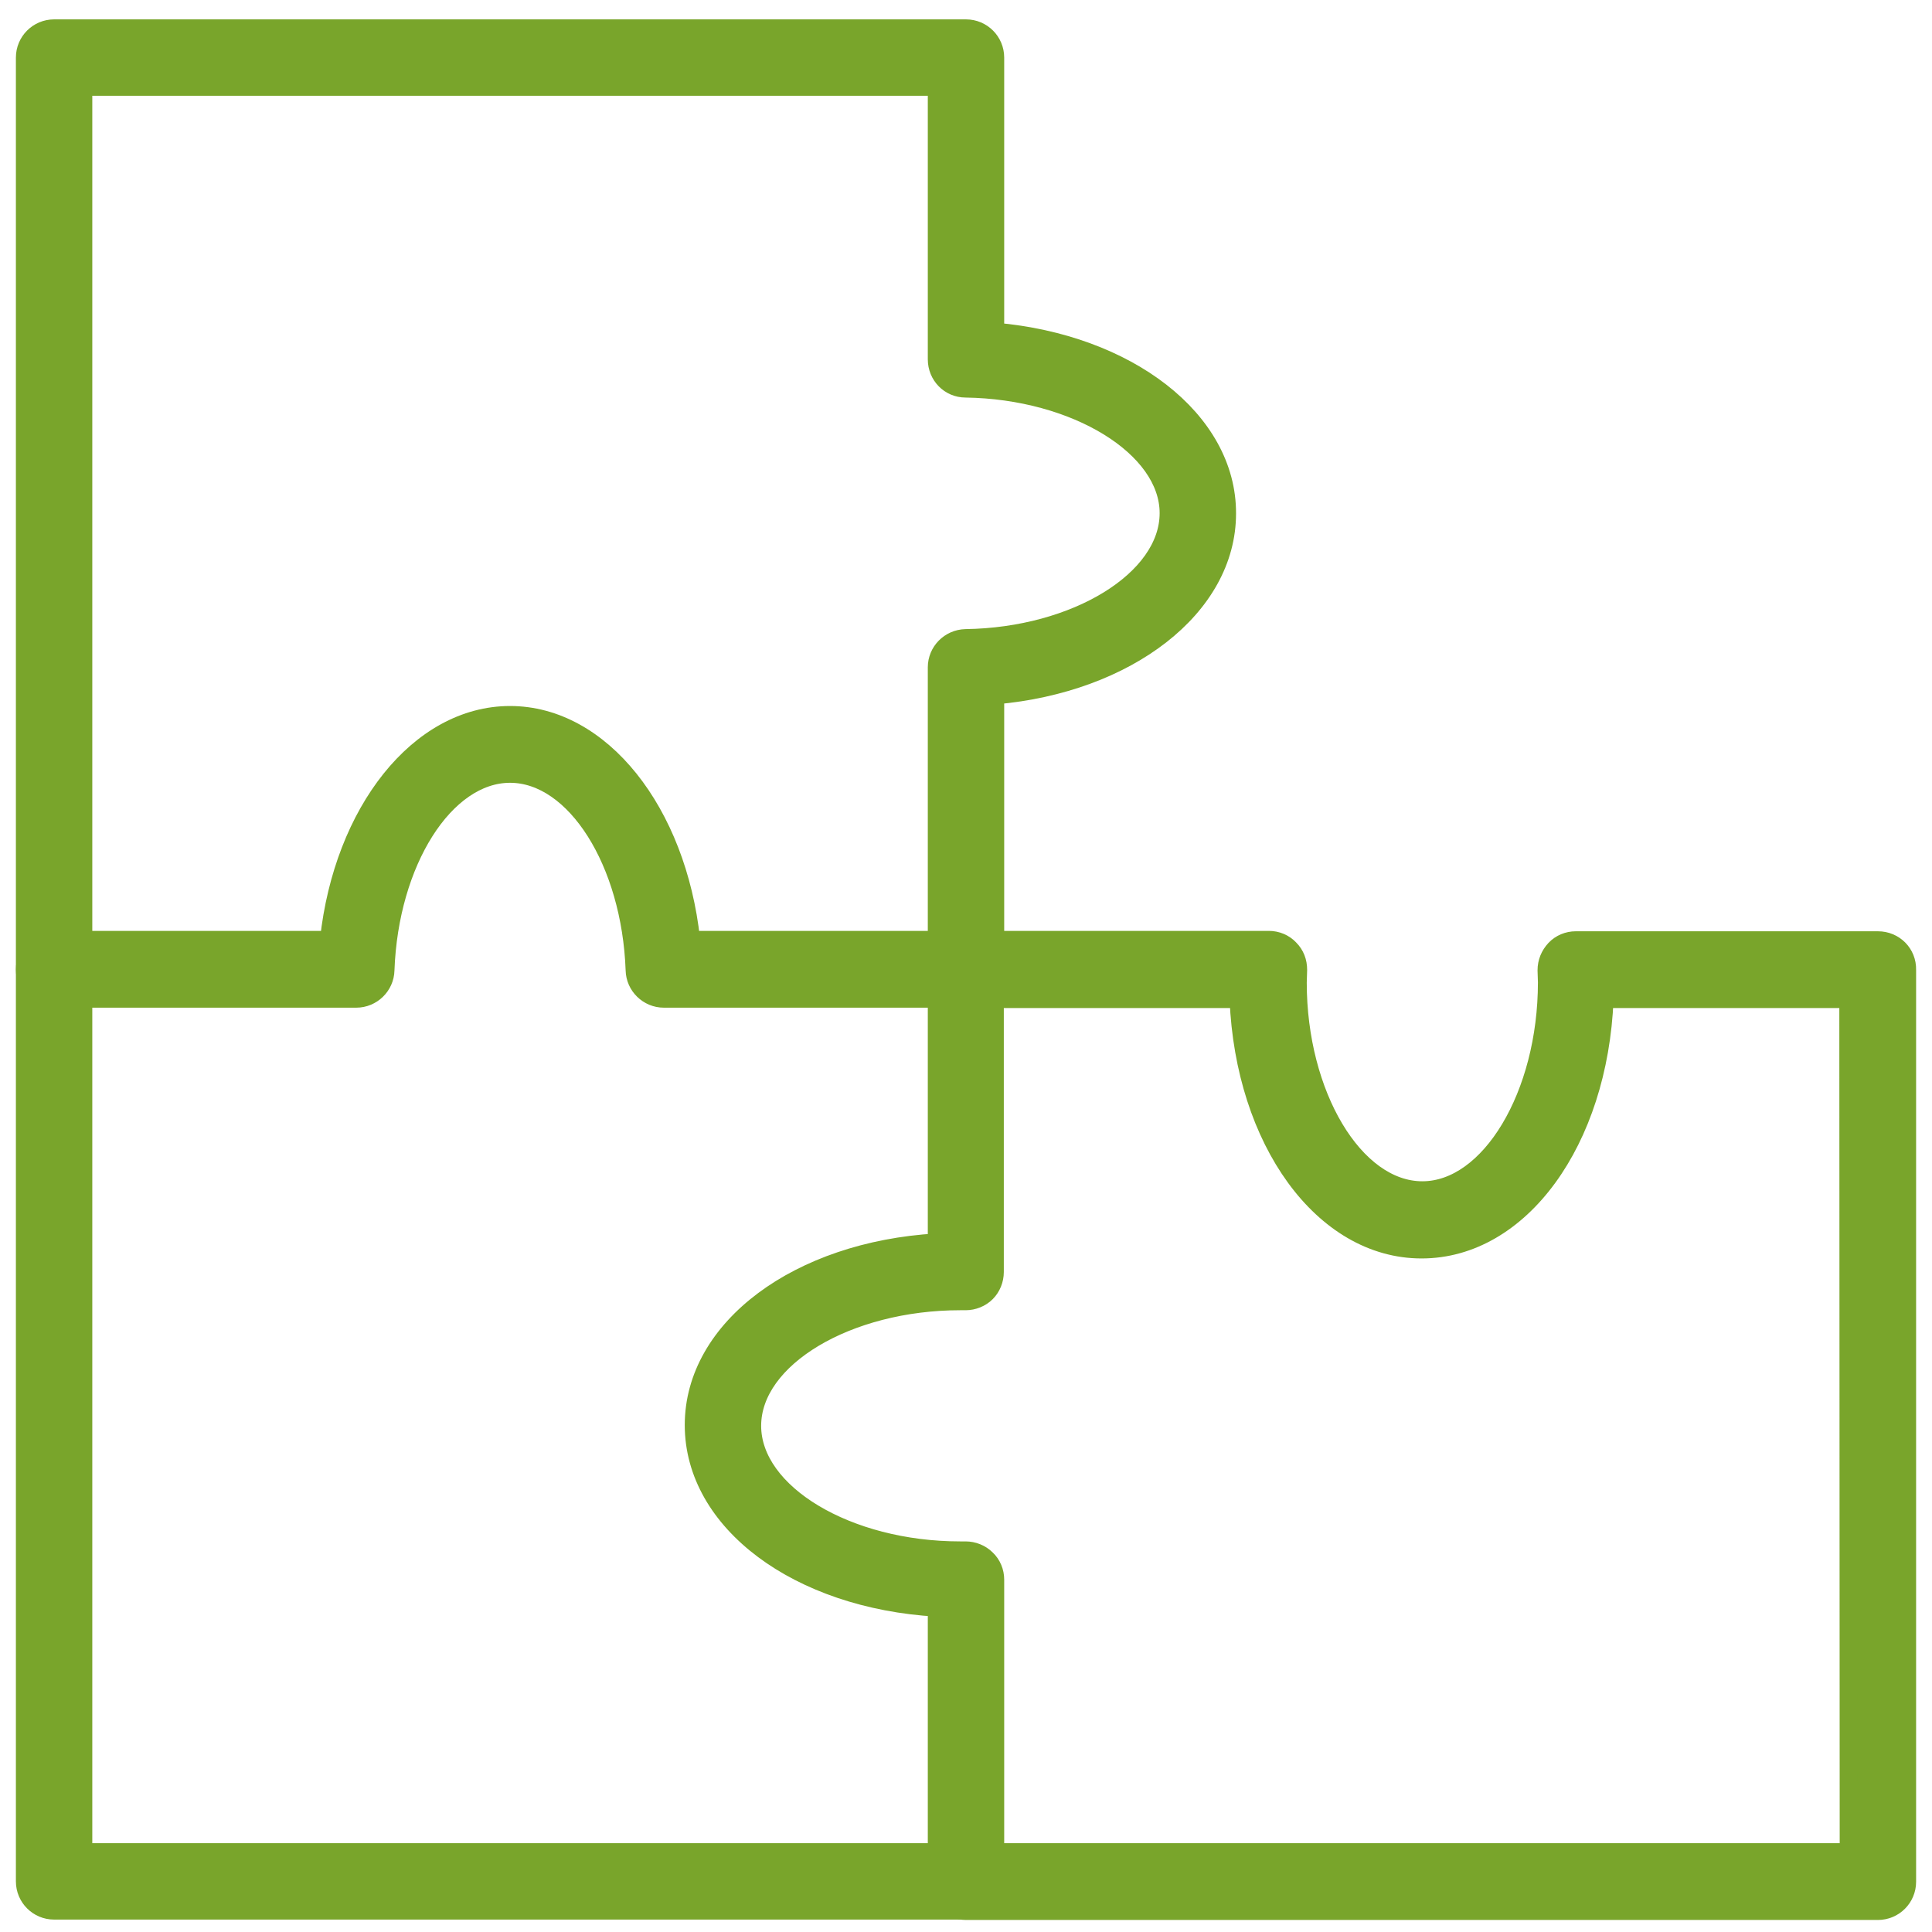
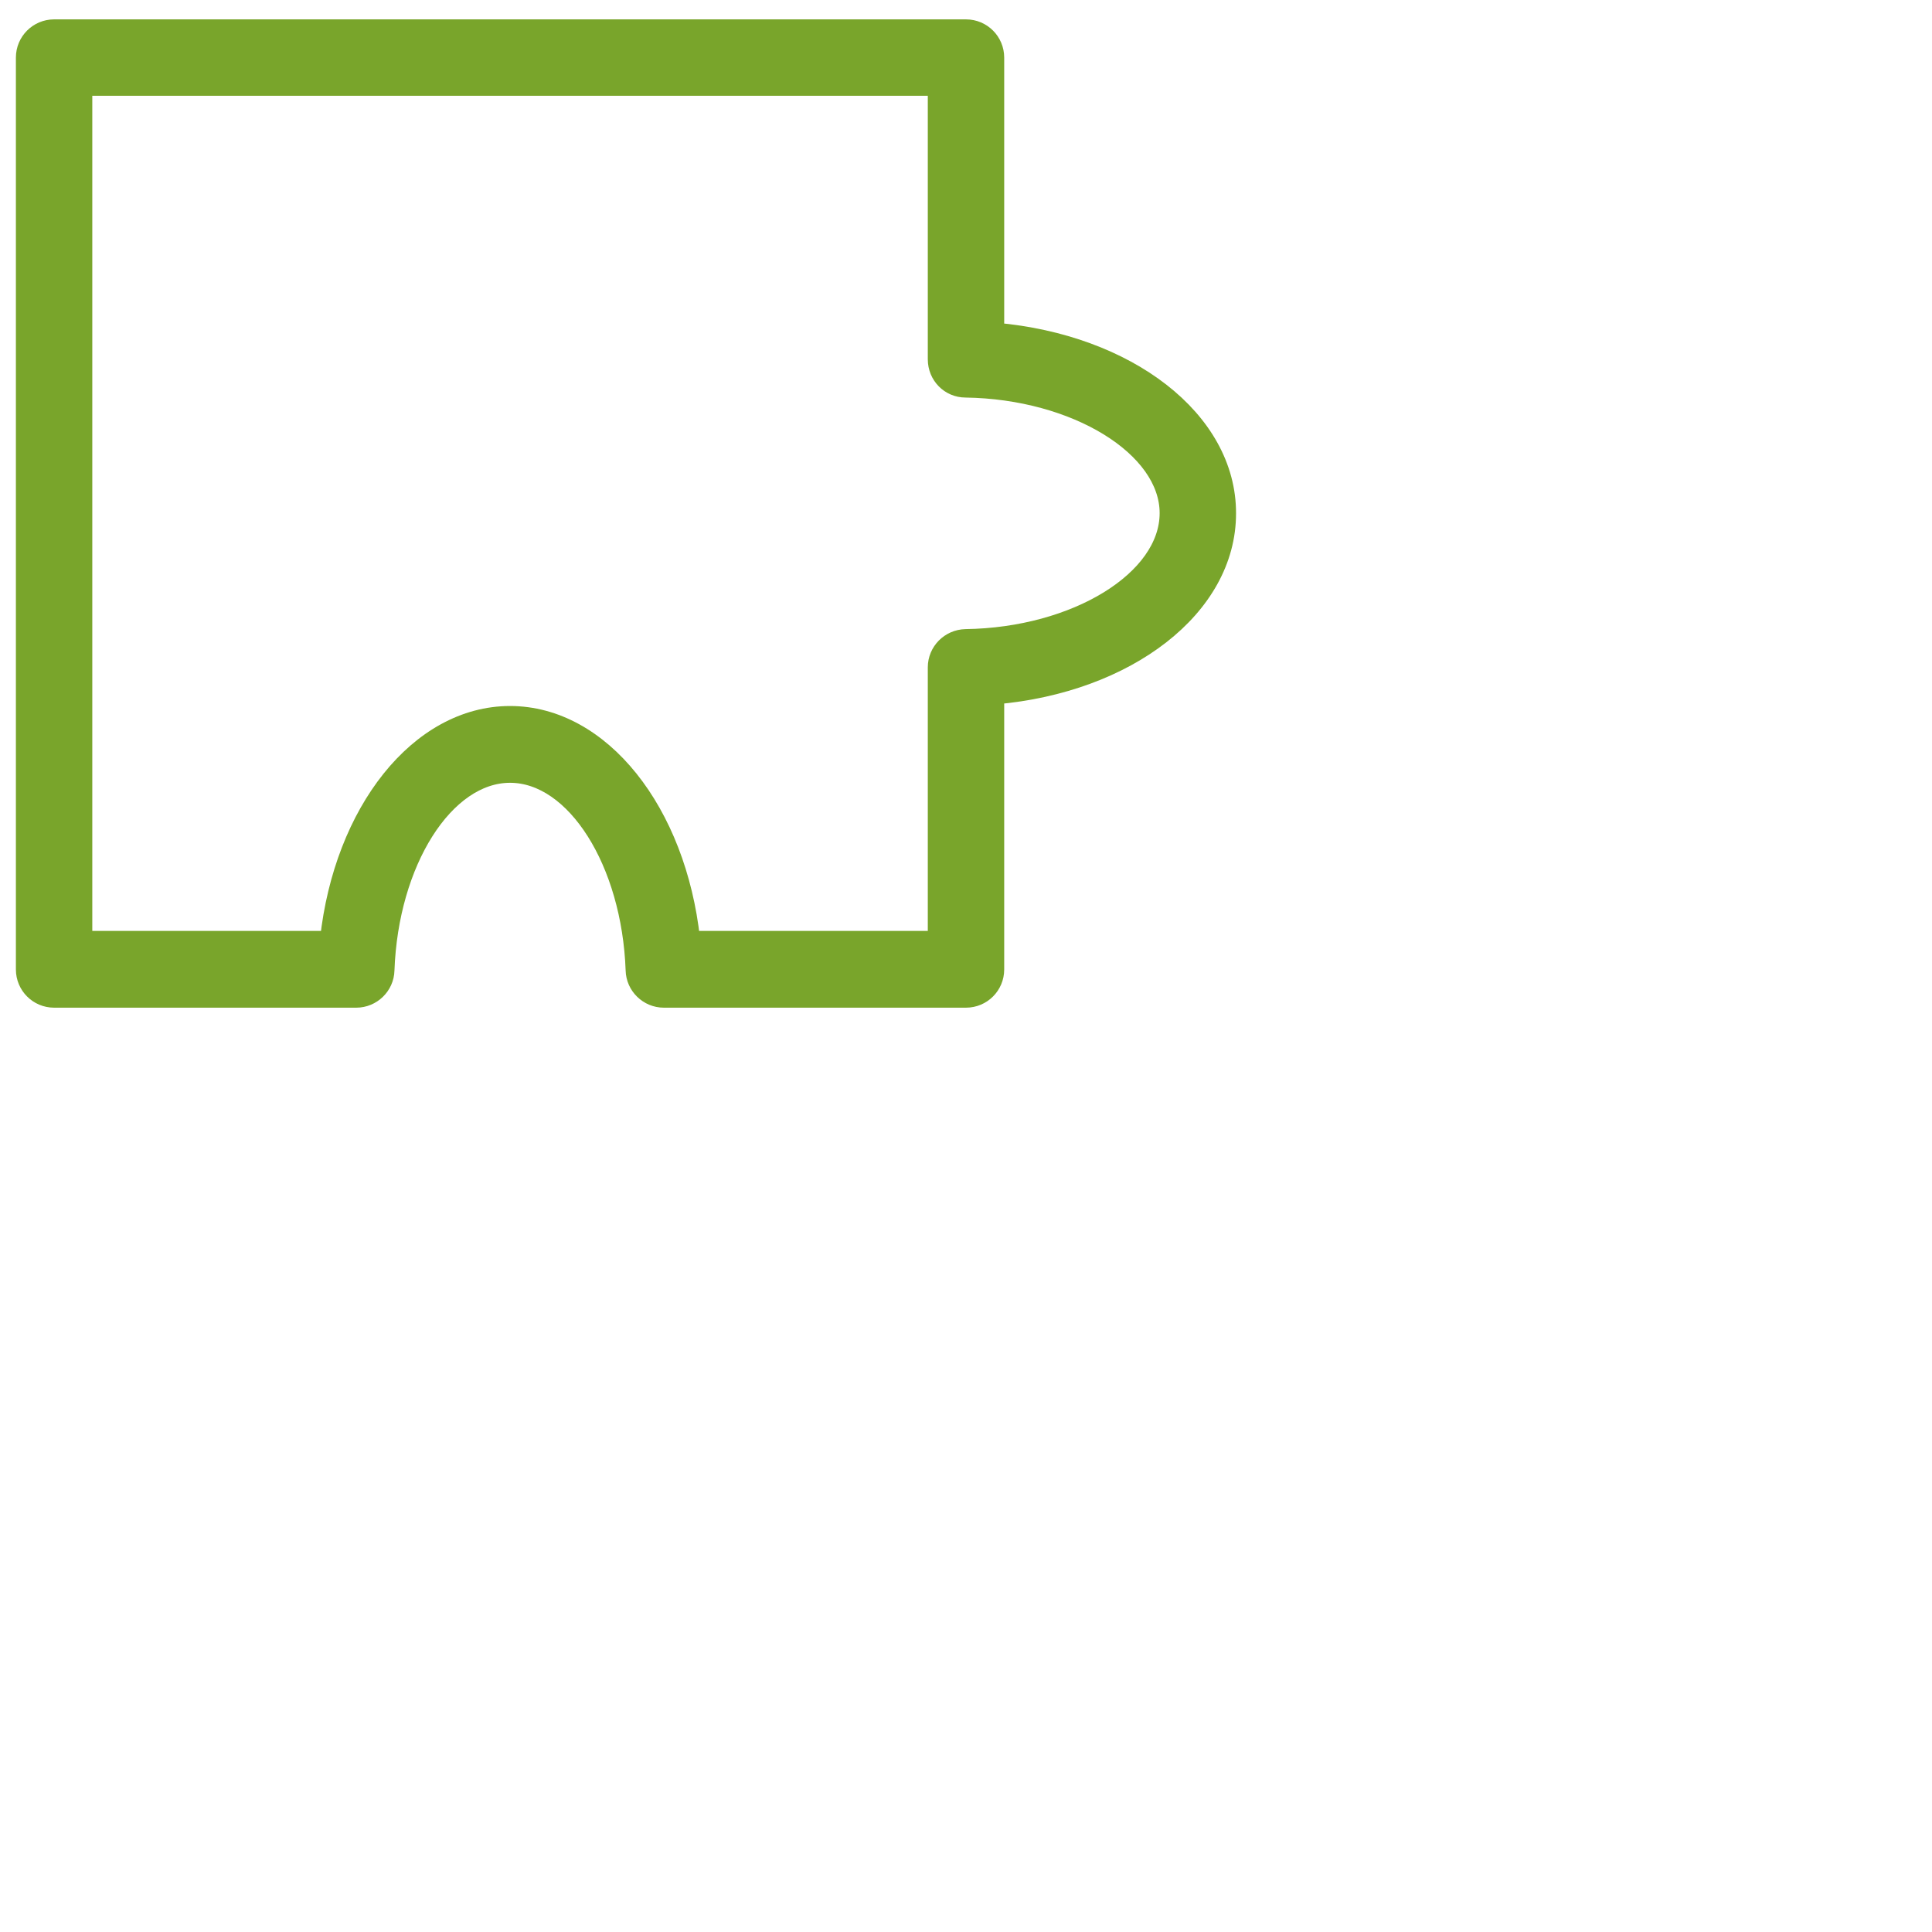
<svg xmlns="http://www.w3.org/2000/svg" version="1.1" id="Capa_1" x="0px" y="0px" viewBox="0 0 500 500" style="enable-background:new 0 0 500 500;" xml:space="preserve">
  <style type="text/css">
	.st0{fill:#79A52B;stroke:#79A52B;stroke-width:4.572;stroke-miterlimit:10;}
</style>
  <g>
    <g>
      <g>
-         <path class="st0" d="M250,479.3H21.6V250.9c0-4.2-3.4-7.6-7.6-7.6s-7.6,3.4-7.6,7.6v236c0,4.2,3.4,7.6,7.6,7.6h236     c4.2,0,7.6-3.4,7.6-7.6C257.6,482.7,254.2,479.3,250,479.3z" />
-       </g>
+         </g>
    </g>
    <g>
      <g>
        <path class="st0" d="M257.6,85.8V14.9c0-4.2-3.4-7.6-7.6-7.6H14c-4.2,0-7.6,3.4-7.6,7.6v236c0,4.2,3.4,7.6,7.6,7.6h78.2     c4.1,0,7.5-3.3,7.6-7.4c1-28,15.4-50.8,32.2-50.8c16.8,0,31.2,22.8,32.2,50.8c0.1,4.1,3.5,7.4,7.6,7.4H250c4.2,0,7.6-3.4,7.6-7.6     V180c34.2-3,60-22.8,60-47.1C317.7,108.6,291.8,88.8,257.6,85.8z M249.9,165.1c-4.2,0.1-7.5,3.5-7.5,7.6v70.5h-63.5     c-3.6-33.2-23.3-58.2-46.9-58.2c-23.6,0-43.3,25-46.9,58.2H21.6V22.5h220.8v70.5c0,4.2,3.3,7.6,7.5,7.6     c28.5,0.4,52.5,15.2,52.5,32.2C302.4,150,278.4,164.7,249.9,165.1z" />
      </g>
    </g>
    <g>
      <g>
-         <path class="st0" d="M486,243.3h-78.2c-2,0-4,0.8-5.4,2.3c-1.4,1.5-2.2,3.4-2.2,5.5l0.1,3.1c0,29.2-14.8,53.8-32.2,53.8     c-17.5,0-32.2-24.7-32.2-53.7l0.1-3.3c0-2.1-0.7-4-2.2-5.5c-1.4-1.5-3.4-2.3-5.4-2.3H250c-4.2,0-7.6,3.4-7.6,7.6v70.7     c-35.7,2.1-62.9,22.1-62.9,47.3c0,25.2,27.1,45.2,62.9,47.3V487c0,4.2,3.4,7.6,7.6,7.6h236c4.2,0,7.6-3.4,7.6-7.6v-236     C493.7,246.7,490.3,243.3,486,243.3z M478.4,479.3H257.6v-70.5c0-2-0.8-4-2.3-5.4c-1.4-1.4-3.4-2.2-5.4-2.2l-1.4,0     c-29.2,0-53.8-14.8-53.8-32.2c0-17.5,24.7-32.2,53.8-32.2l1.4,0c2,0,4-0.8,5.4-2.2c1.4-1.4,2.2-3.4,2.2-5.4v-70.6h63     c1.5,36.6,21.8,64.8,47.4,64.8c25.6,0,45.9-28,47.4-64.8h63L478.4,479.3L478.4,479.3z" />
-       </g>
+         </g>
    </g>
  </g>
</svg>